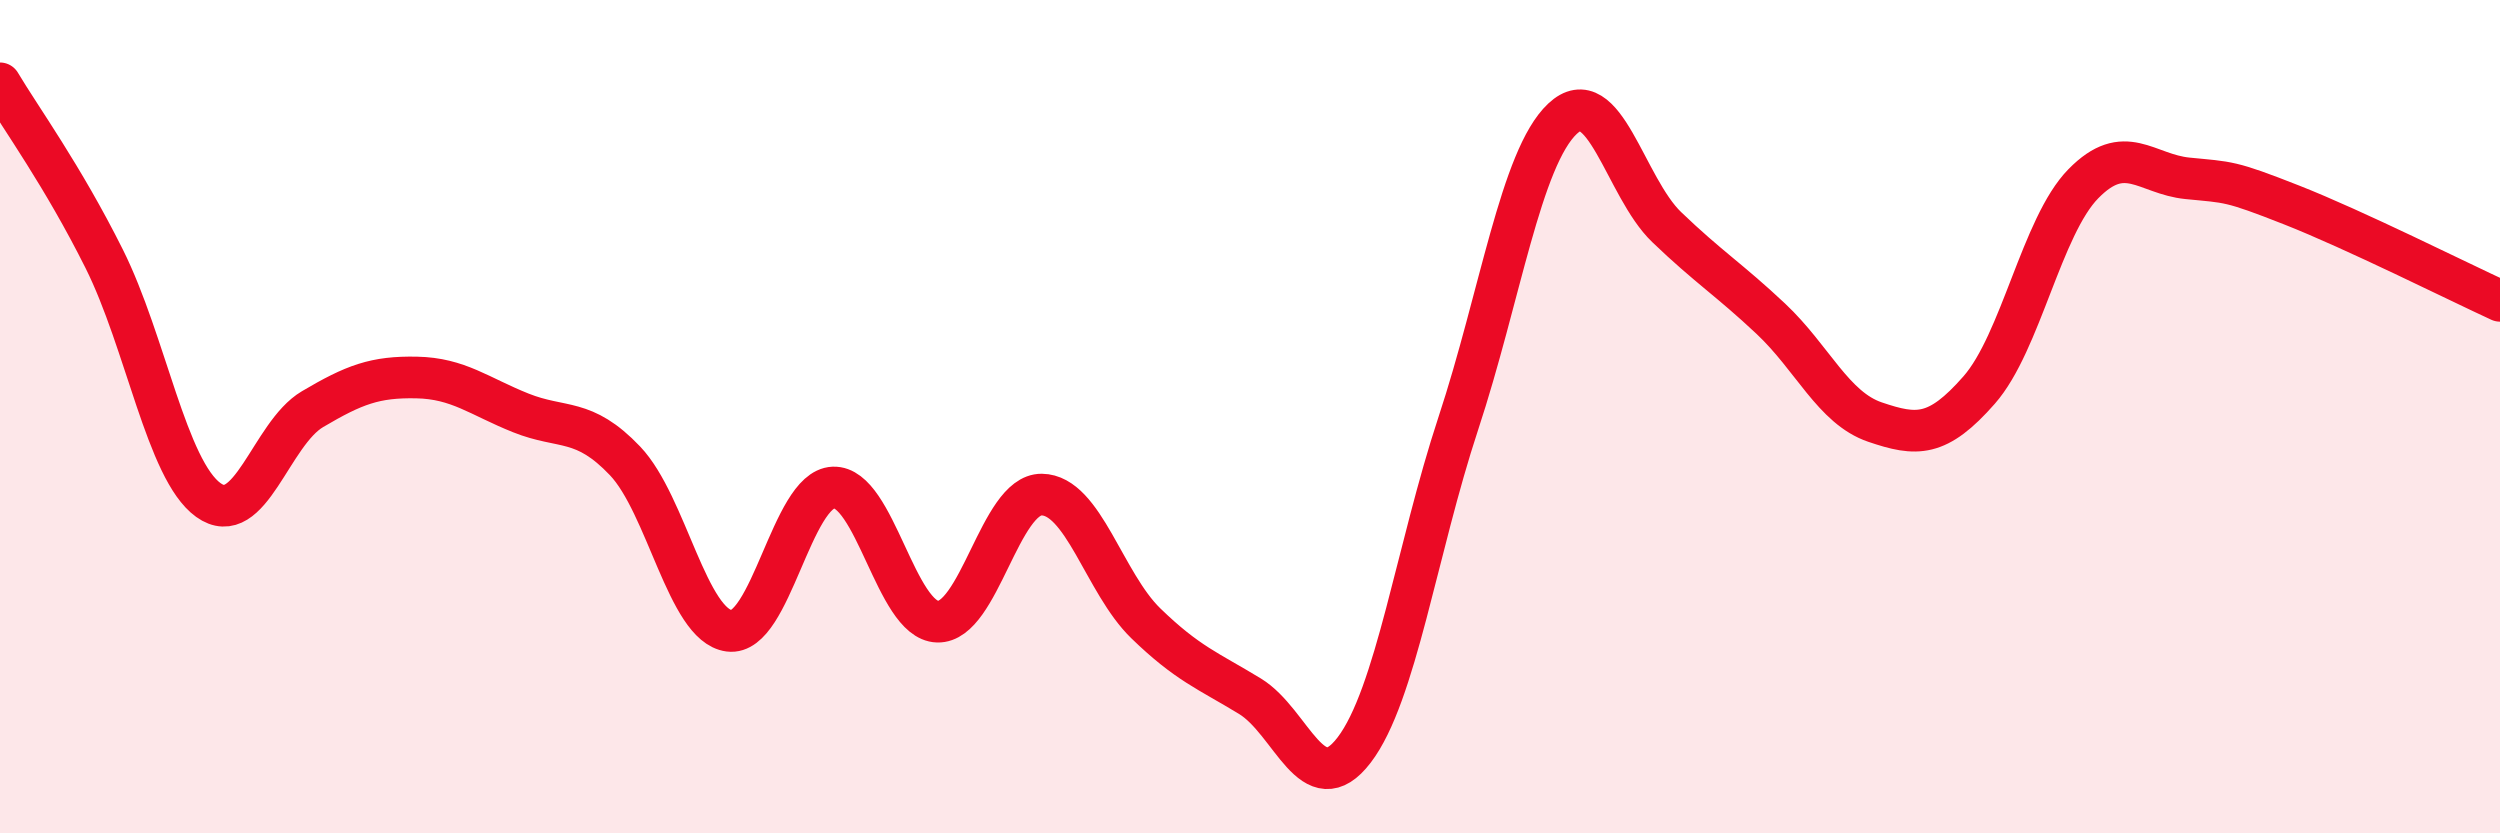
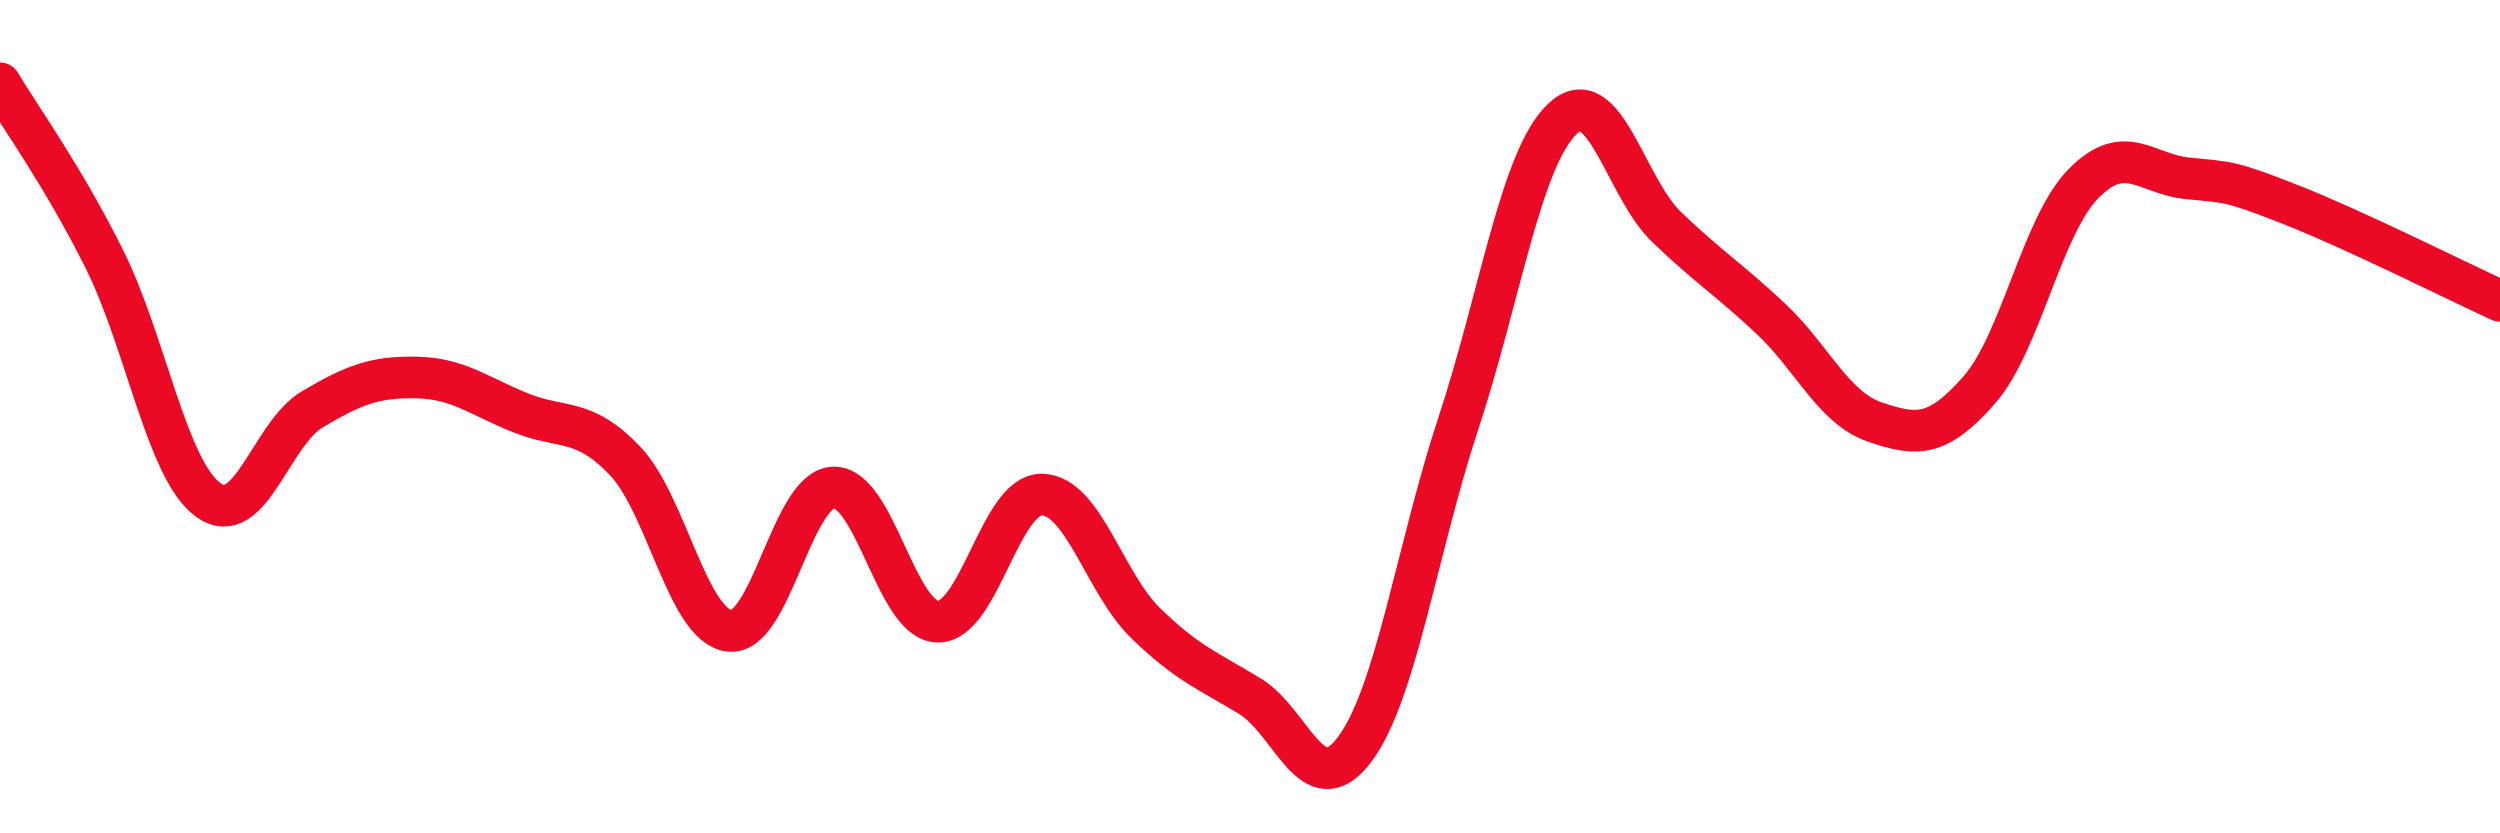
<svg xmlns="http://www.w3.org/2000/svg" width="60" height="20" viewBox="0 0 60 20">
-   <path d="M 0,2 C 0.5,2.84 1.5,4.21 2.5,6.21 C 3.5,8.21 4,11.28 5,12 C 6,12.72 6.5,10.41 7.5,9.82 C 8.5,9.23 9,9.04 10,9.06 C 11,9.08 11.5,9.51 12.5,9.91 C 13.5,10.31 14,10.01 15,11.06 C 16,12.11 16.5,15.01 17.5,15.14 C 18.5,15.27 19,11.74 20,11.7 C 21,11.66 21.5,14.89 22.5,14.92 C 23.5,14.95 24,11.86 25,11.87 C 26,11.88 26.5,13.99 27.5,14.96 C 28.5,15.93 29,16.1 30,16.71 C 31,17.32 31.5,19.31 32.5,18 C 33.5,16.69 34,13.19 35,10.16 C 36,7.13 36.5,3.79 37.5,2.85 C 38.5,1.91 39,4.49 40,5.45 C 41,6.41 41.5,6.71 42.5,7.65 C 43.5,8.59 44,9.79 45,10.13 C 46,10.47 46.5,10.5 47.5,9.36 C 48.5,8.22 49,5.43 50,4.41 C 51,3.39 51.5,4.18 52.5,4.28 C 53.5,4.38 53.5,4.33 55,4.92 C 56.5,5.51 59,6.76 60,7.22L60 20L0 20Z" fill="#EB0A25" opacity="0.1" stroke-linecap="round" stroke-linejoin="round" />
  <path d="M 0,2 C 0.5,2.84 1.5,4.21 2.5,6.21 C 3.5,8.21 4,11.28 5,12 C 6,12.72 6.5,10.41 7.5,9.82 C 8.5,9.23 9,9.04 10,9.06 C 11,9.08 11.5,9.51 12.5,9.91 C 13.5,10.31 14,10.01 15,11.06 C 16,12.11 16.5,15.01 17.5,15.14 C 18.5,15.27 19,11.74 20,11.7 C 21,11.66 21.5,14.89 22.5,14.92 C 23.5,14.95 24,11.86 25,11.87 C 26,11.88 26.5,13.99 27.5,14.96 C 28.5,15.93 29,16.1 30,16.71 C 31,17.32 31.5,19.31 32.5,18 C 33.5,16.69 34,13.19 35,10.16 C 36,7.13 36.5,3.79 37.5,2.85 C 38.5,1.91 39,4.49 40,5.45 C 41,6.41 41.5,6.71 42.5,7.65 C 43.5,8.59 44,9.79 45,10.13 C 46,10.47 46.5,10.5 47.5,9.36 C 48.5,8.22 49,5.43 50,4.41 C 51,3.39 51.5,4.18 52.5,4.28 C 53.5,4.38 53.5,4.33 55,4.92 C 56.5,5.51 59,6.76 60,7.22" stroke="#EB0A25" stroke-width="1" fill="none" stroke-linecap="round" stroke-linejoin="round" />
</svg>